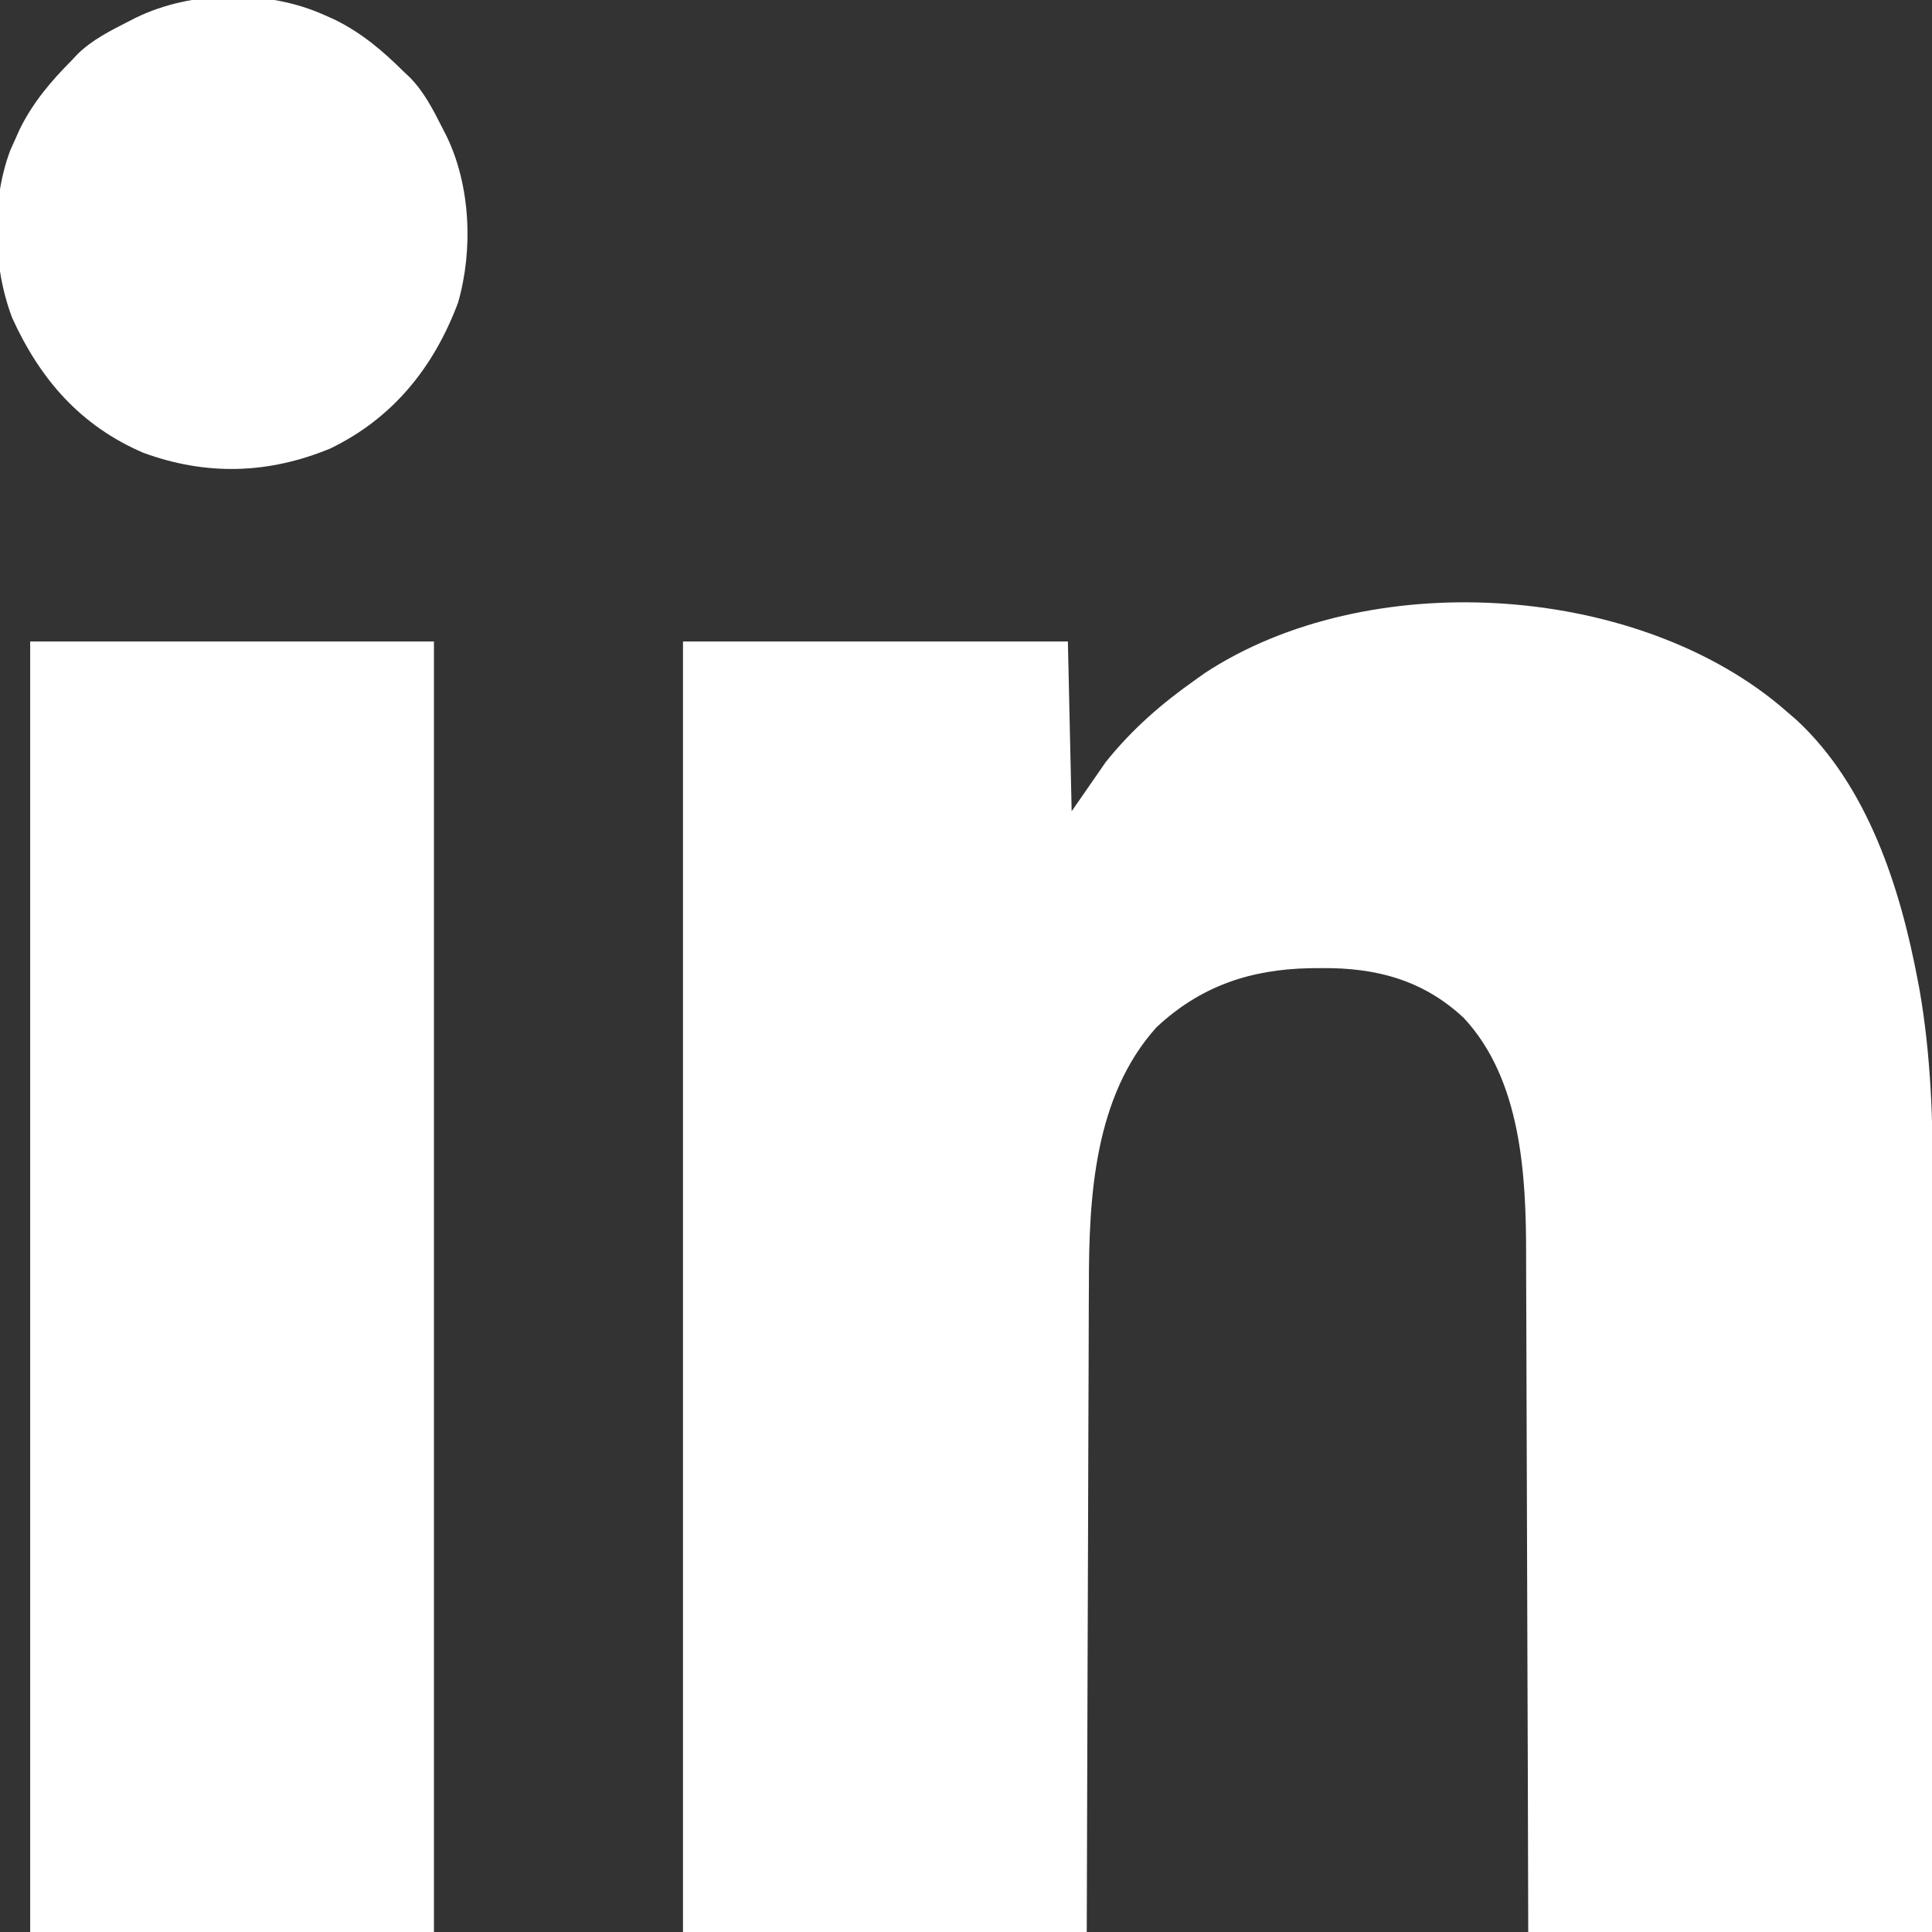
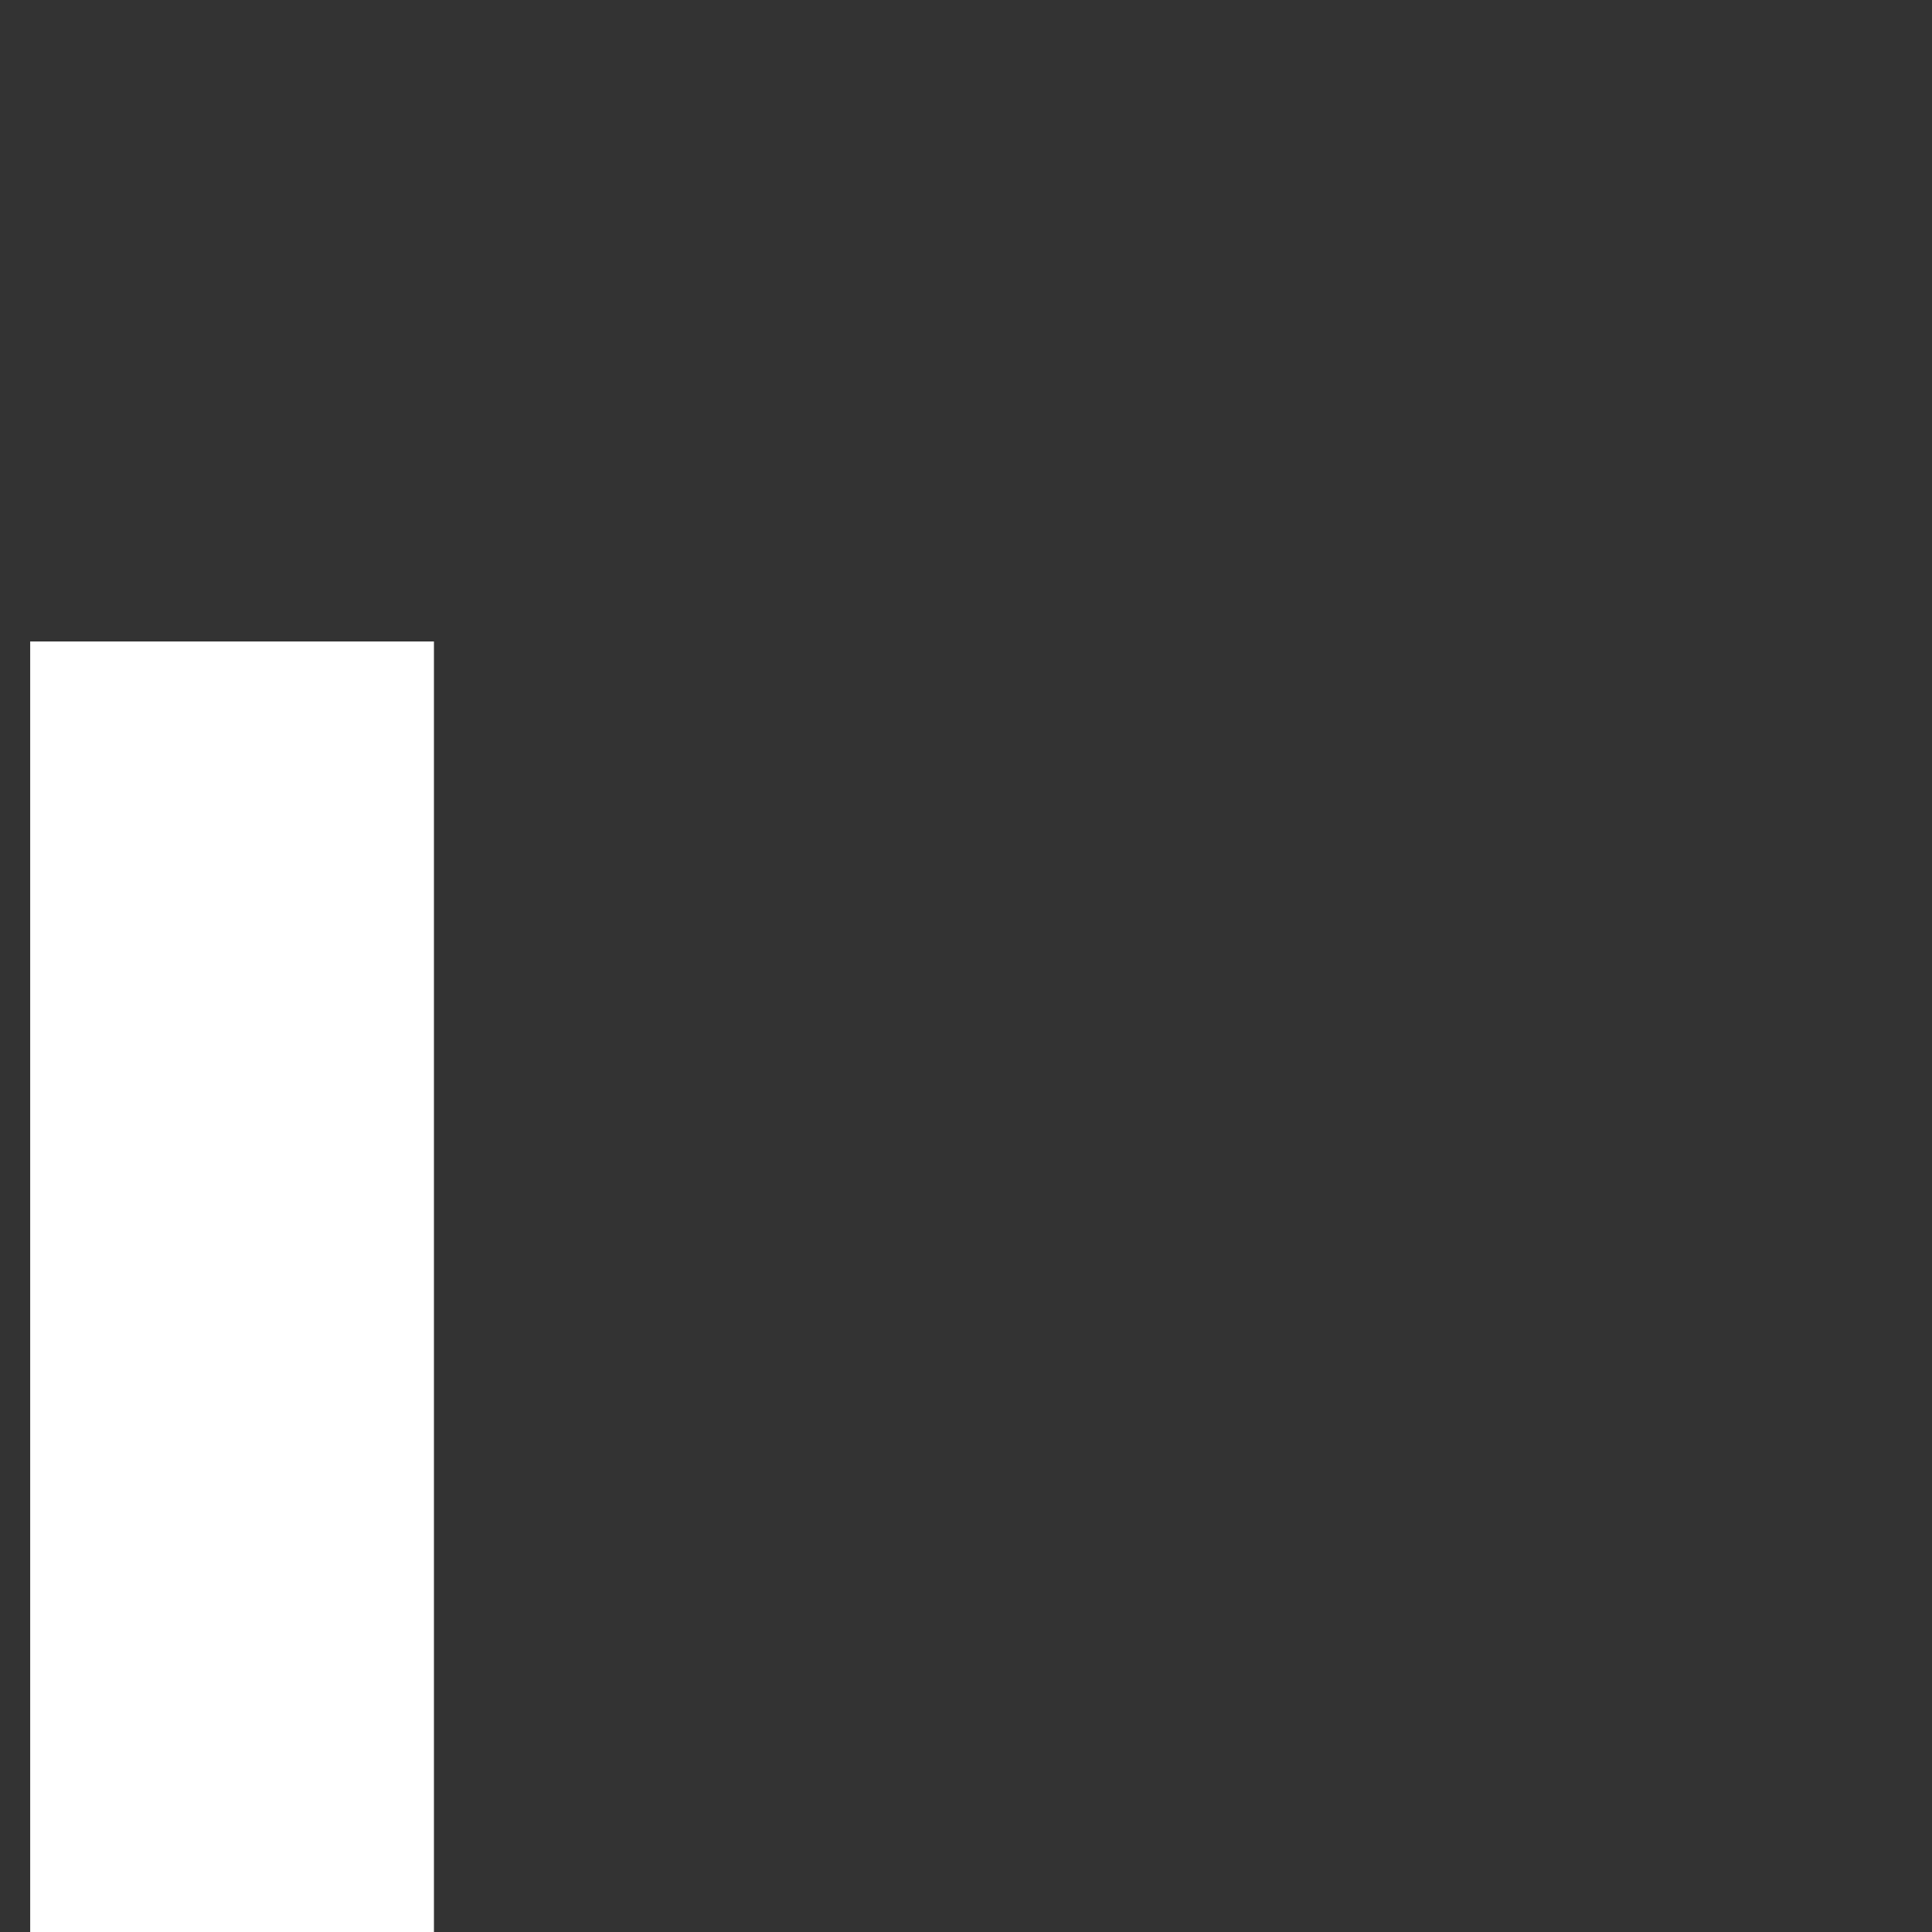
<svg xmlns="http://www.w3.org/2000/svg" version="1.1" width="512" height="512">
  <rect width="100%" height="100%" fill="#333333" stroke="none" />
-   <path d="M0 0 C0.781 0.674 1.562 1.348 2.367 2.043 C3.045 2.624 3.723 3.206 4.422 3.805 C23.392 21.365 31.982 48.34 36.617 72.98 C36.768 73.776 36.919 74.572 37.075 75.391 C40.08 92.697 40.659 110.101 40.594 127.622 C40.594 129.793 40.594 131.963 40.595 134.134 C40.596 139.955 40.584 145.776 40.57 151.597 C40.557 157.706 40.556 163.816 40.554 169.926 C40.548 181.464 40.531 193.002 40.511 204.54 C40.485 220.153 40.474 235.767 40.462 251.381 C40.443 275.935 40.404 300.489 40.367 325.043 C5.057 325.043 -30.253 325.043 -66.633 325.043 C-66.67 311.042 -66.708 297.042 -66.746 282.617 C-66.776 273.726 -66.807 264.835 -66.842 255.943 C-66.896 241.844 -66.948 227.744 -66.979 213.644 C-67.002 203.373 -67.036 193.101 -67.082 182.83 C-67.105 177.399 -67.124 171.967 -67.13 166.535 C-67.137 161.408 -67.157 156.281 -67.187 151.153 C-67.196 149.286 -67.2 147.418 -67.198 145.551 C-67.184 124.42 -68.489 99.115 -83.734 82.793 C-94.441 72.785 -106.905 69.459 -121.383 69.605 C-122.951 69.616 -122.951 69.616 -124.551 69.626 C-140.38 69.952 -153.567 74.42 -165.207 85.336 C-181.664 103.701 -183.088 130.289 -183.065 153.733 C-183.074 155.618 -183.085 157.502 -183.096 159.387 C-183.123 164.437 -183.133 169.487 -183.139 174.538 C-183.148 179.84 -183.175 185.143 -183.199 190.445 C-183.242 200.456 -183.271 210.468 -183.294 220.479 C-183.327 234.029 -183.382 247.578 -183.436 261.127 C-183.52 282.432 -183.574 303.738 -183.633 325.043 C-218.943 325.043 -254.253 325.043 -290.633 325.043 C-290.633 212.183 -290.633 99.323 -290.633 -16.957 C-256.973 -16.957 -223.313 -16.957 -188.633 -16.957 C-188.303 -2.107 -187.973 12.743 -187.633 28.043 C-184.663 23.753 -181.693 19.463 -178.633 15.043 C-171.664 6.313 -163.742 -0.562 -154.633 -6.957 C-153.473 -7.785 -153.473 -7.785 -152.289 -8.629 C-109.314 -36.774 -39.234 -32.573 0 0 Z " fill="#FFFFFF" transform="translate(471.633,186.957)" />
-   <path d="M0 0 C35.31 0 70.62 0 107 0 C107 112.86 107 225.72 107 342 C71.69 342 36.38 342 0 342 C0 229.14 0 116.28 0 0 Z " fill="#FFFFFF" transform="translate(8,170)" />
-   <path d="M0 0 C1.421 0.636 1.421 0.636 2.871 1.285 C9.91 4.79 15.449 9.478 21 15 C21.83 15.777 21.83 15.777 22.676 16.57 C26.463 20.47 28.804 25.135 31.25 29.938 C31.592 30.606 31.934 31.274 32.286 31.963 C38.718 45.103 39.428 62.216 35.375 76.25 C28.95 93.347 18.139 106.832 1.5 114.875 C-14.932 121.64 -31.297 122.107 -48 116 C-64.692 108.831 -75.371 96.511 -82.773 80.238 C-87.9 66.703 -88.393 49.404 -83.254 35.777 C-82.84 34.861 -82.426 33.944 -82 33 C-81.576 32.053 -81.152 31.105 -80.715 30.129 C-77.21 23.09 -72.522 17.551 -67 12 C-66.482 11.447 -65.964 10.894 -65.43 10.324 C-61.53 6.537 -56.865 4.196 -52.062 1.75 C-51.394 1.408 -50.726 1.066 -50.037 0.714 C-35.189 -6.555 -15.083 -6.81 0 0 Z " fill="#FFFFFF" transform="translate(86,4)" />
+   <path d="M0 0 C35.31 0 70.62 0 107 0 C107 112.86 107 225.72 107 342 C71.69 342 36.38 342 0 342 Z " fill="#FFFFFF" transform="translate(8,170)" />
</svg>